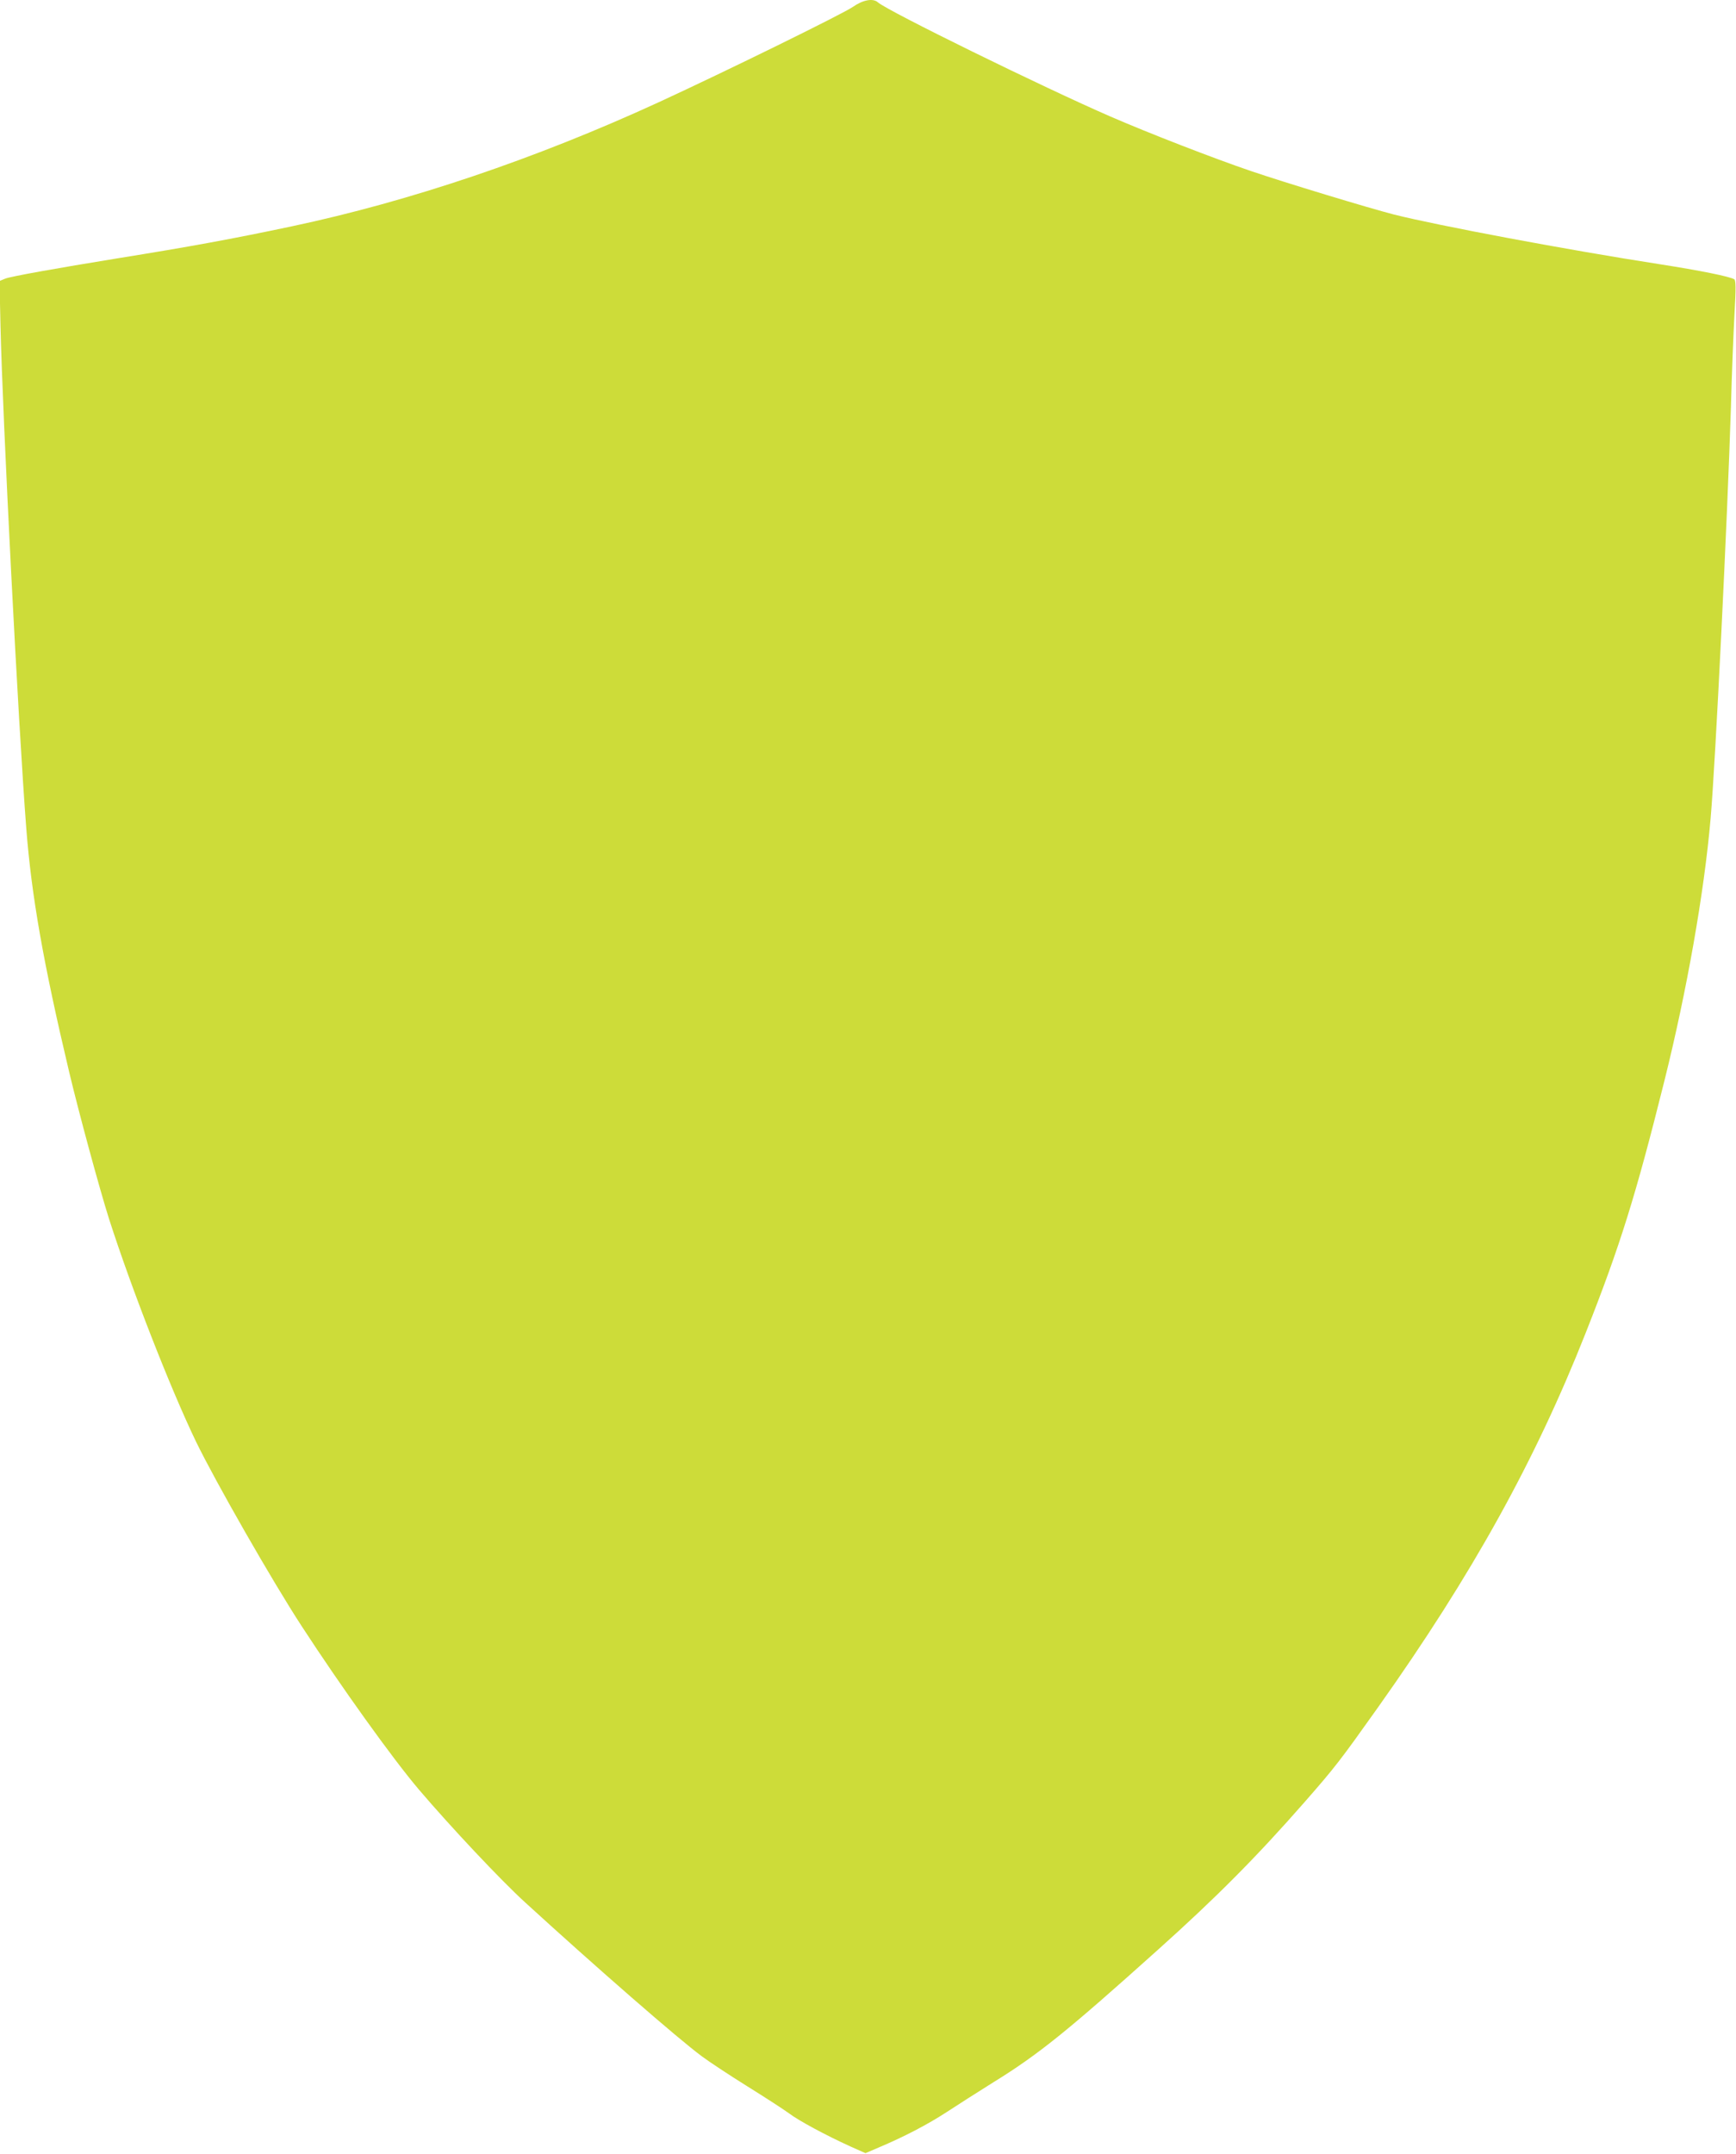
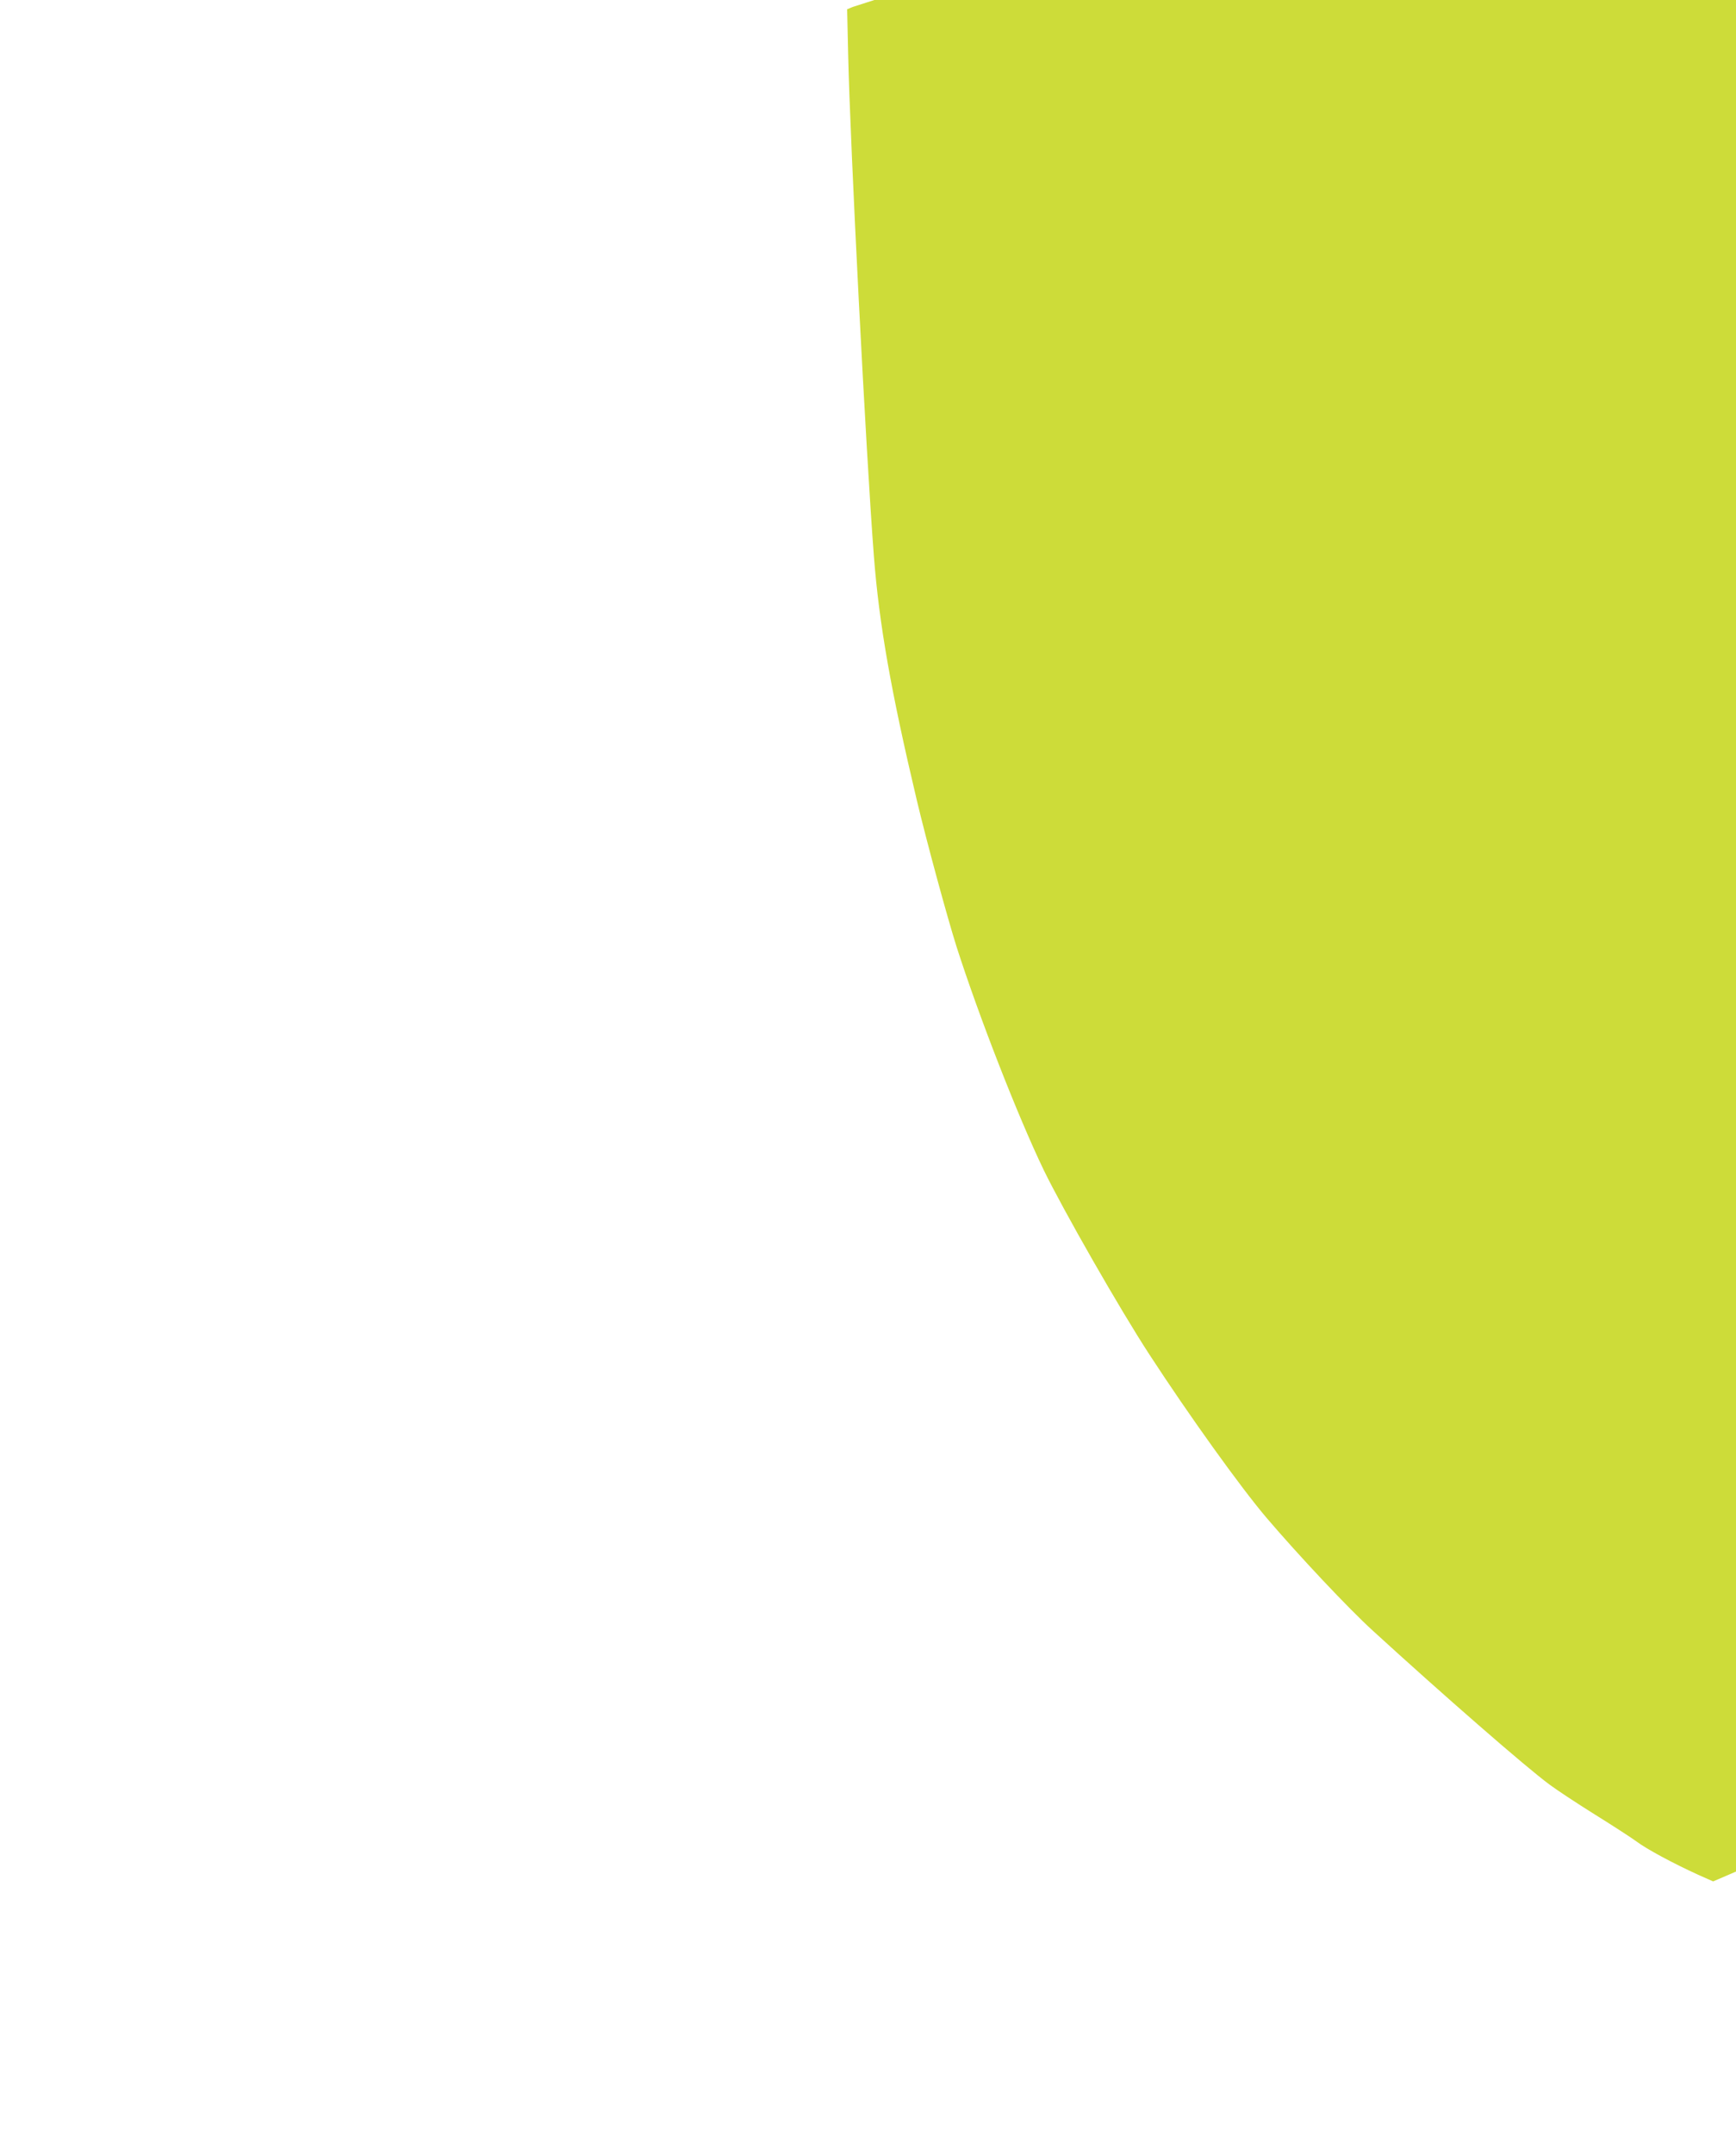
<svg xmlns="http://www.w3.org/2000/svg" version="1.0" width="1032pt" height="1280pt" viewBox="0 0 1032 1280" preserveAspectRatio="xMidYMid meet">
  <g transform="translate(0,1280) scale(0.1,-0.1)" fill="#cddc39" stroke="none">
-     <path d="M5070 12759 c-61 -42 -753 -382 -1155 -567 -731 -336 -1481 -589 -2180 -737 -354 -75 -612 -122 -1035 -190 -363 -59 -638 -108 -669 -121 l-34 -14 6 -268 c12 -539 106 -2376 153 -2982 31 -402 101 -801 255 -1450 58 -244 179 -689 236 -870 132 -412 364 -1007 518 -1327 115 -237 454 -830 629 -1098 235 -361 542 -789 696 -970 190 -223 488 -540 632 -671 419 -383 911 -812 1051 -915 43 -32 164 -112 270 -178 106 -66 217 -138 247 -160 58 -44 218 -130 365 -197 l90 -40 77 33 c152 64 292 137 407 212 64 42 188 121 276 176 269 166 441 305 980 789 346 310 588 554 870 876 184 210 212 247 438 565 558 786 934 1465 1234 2225 204 516 297 814 467 1495 134 537 237 1121 275 1560 29 328 101 1804 121 2450 5 193 15 439 21 549 9 153 8 200 -1 206 -28 17 -202 52 -445 90 -542 84 -1316 229 -1578 295 -148 38 -650 190 -852 259 -215 73 -605 224 -835 324 -396 172 -1322 626 -1381 678 -29 26 -89 15 -149 -27z" />
+     <path d="M5070 12759 l-34 -14 6 -268 c12 -539 106 -2376 153 -2982 31 -402 101 -801 255 -1450 58 -244 179 -689 236 -870 132 -412 364 -1007 518 -1327 115 -237 454 -830 629 -1098 235 -361 542 -789 696 -970 190 -223 488 -540 632 -671 419 -383 911 -812 1051 -915 43 -32 164 -112 270 -178 106 -66 217 -138 247 -160 58 -44 218 -130 365 -197 l90 -40 77 33 c152 64 292 137 407 212 64 42 188 121 276 176 269 166 441 305 980 789 346 310 588 554 870 876 184 210 212 247 438 565 558 786 934 1465 1234 2225 204 516 297 814 467 1495 134 537 237 1121 275 1560 29 328 101 1804 121 2450 5 193 15 439 21 549 9 153 8 200 -1 206 -28 17 -202 52 -445 90 -542 84 -1316 229 -1578 295 -148 38 -650 190 -852 259 -215 73 -605 224 -835 324 -396 172 -1322 626 -1381 678 -29 26 -89 15 -149 -27z" />
  </g>
</svg>